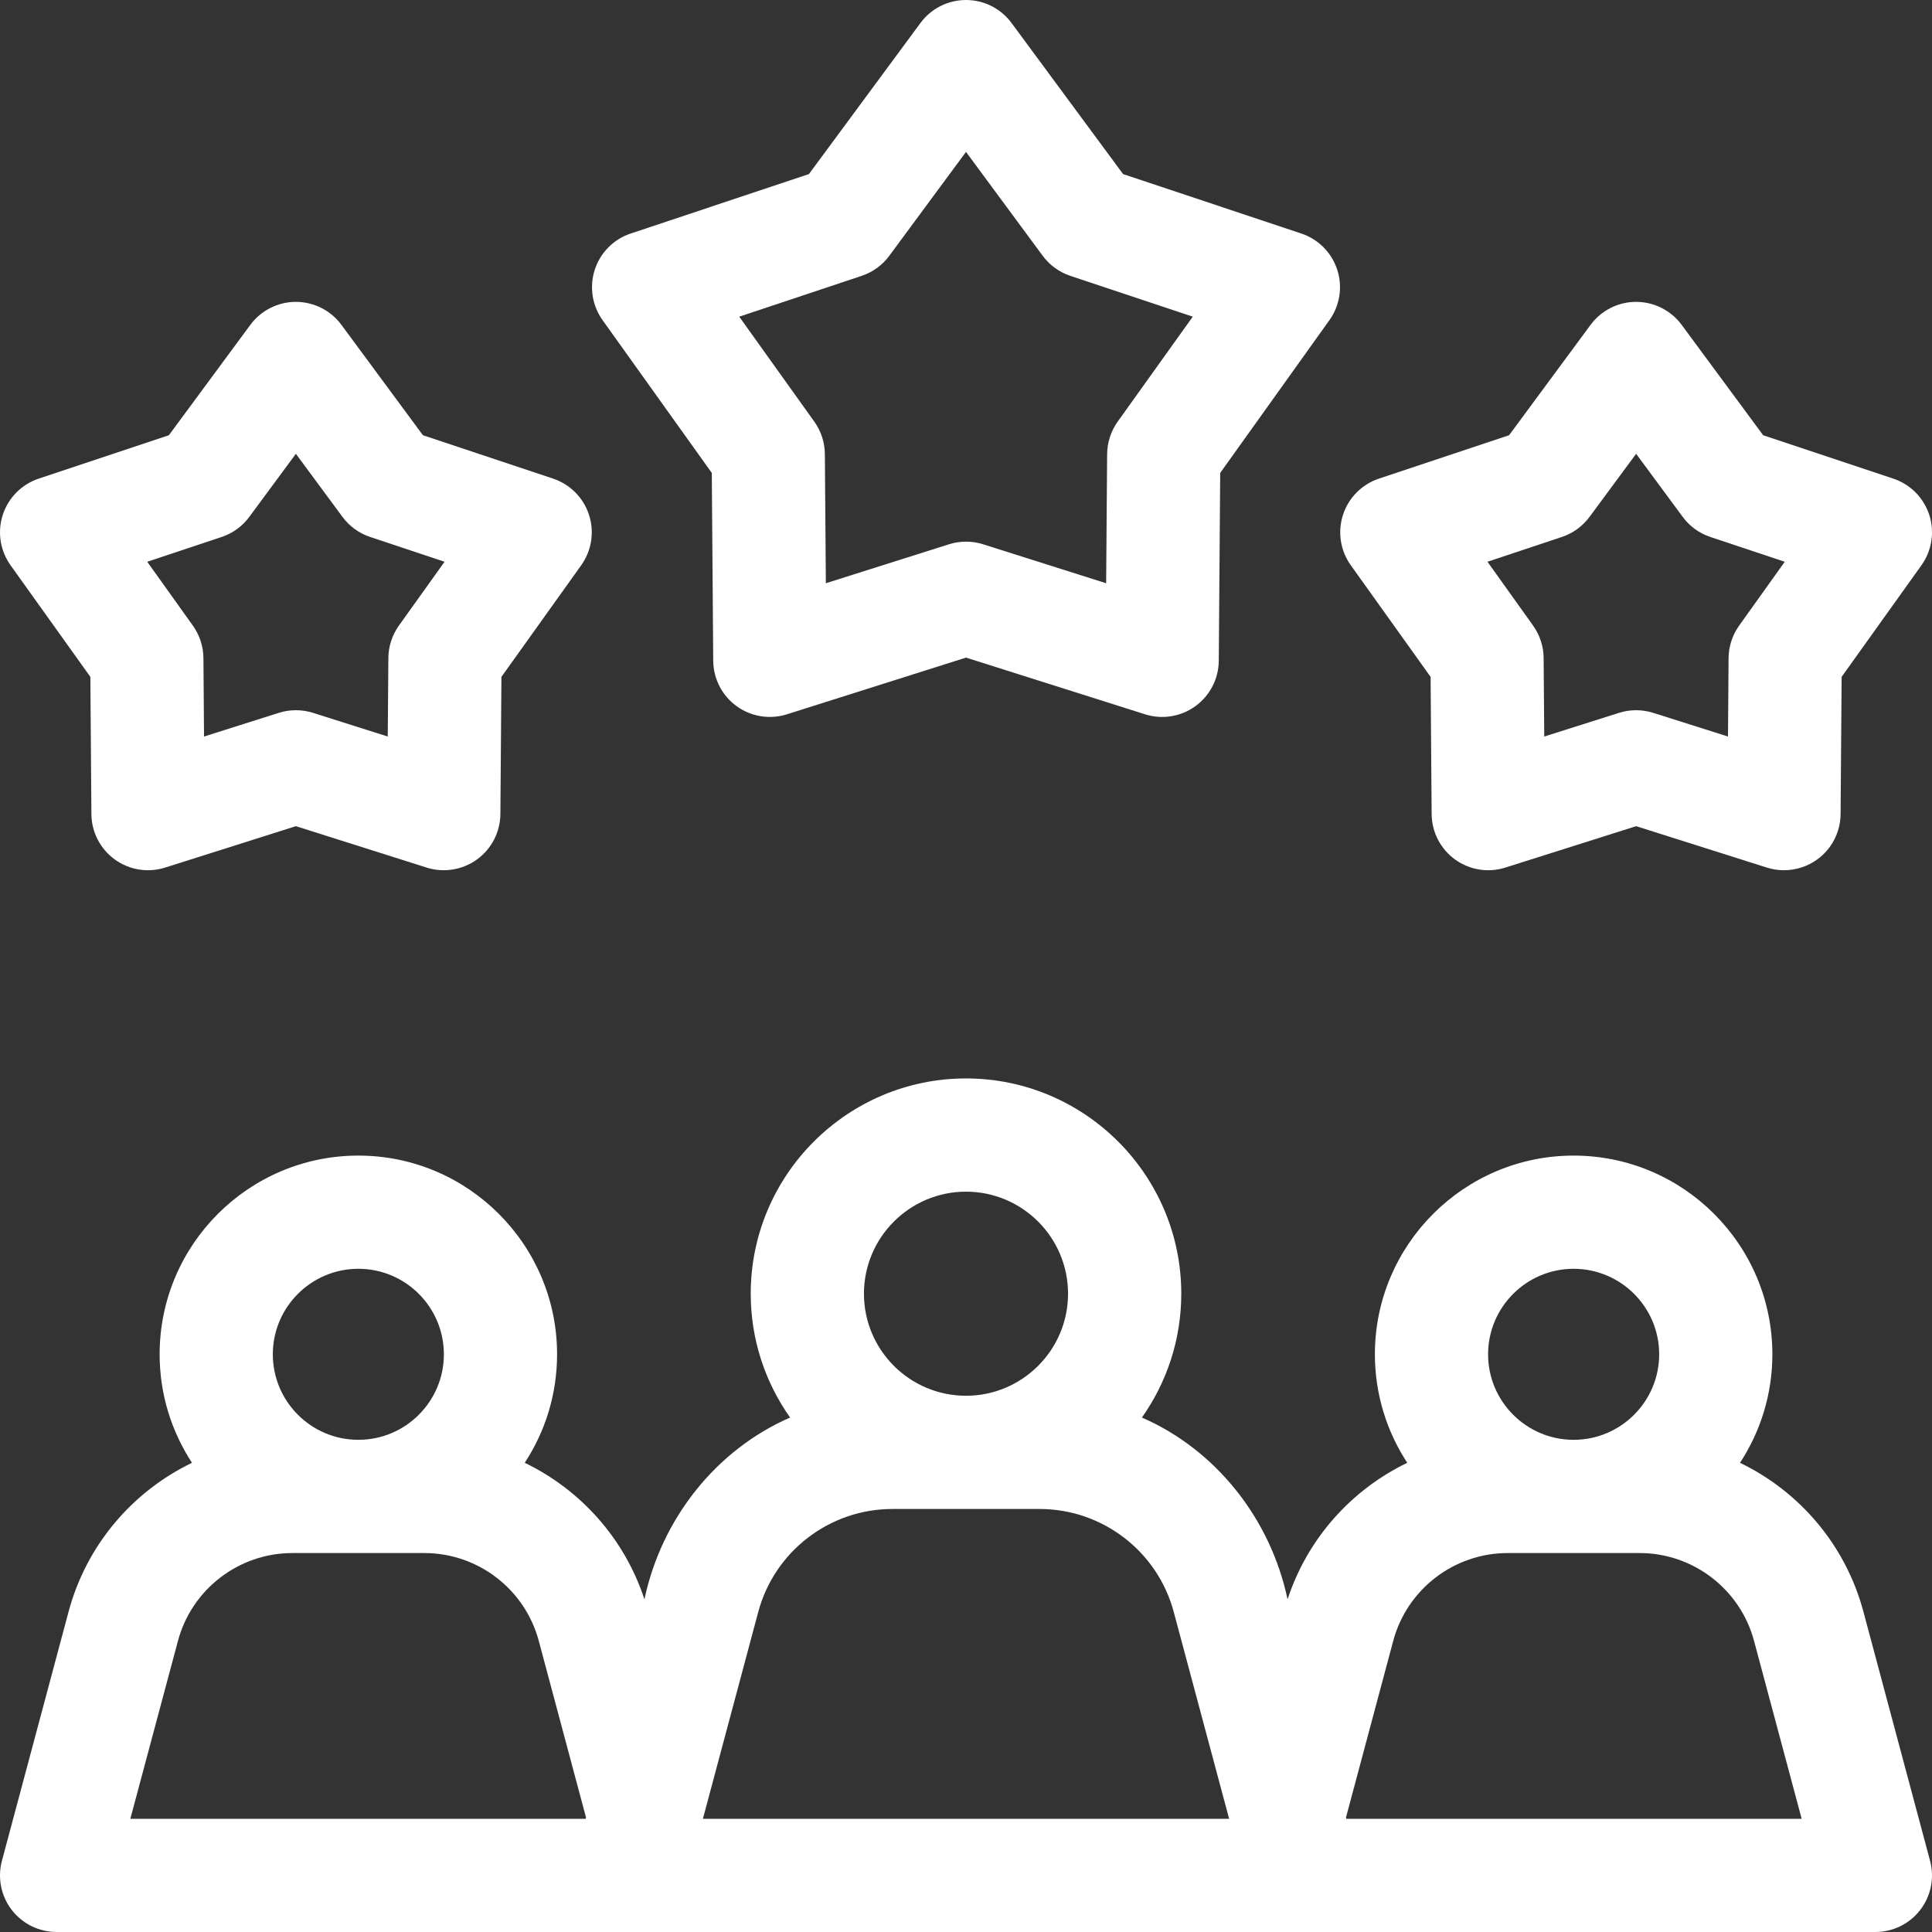
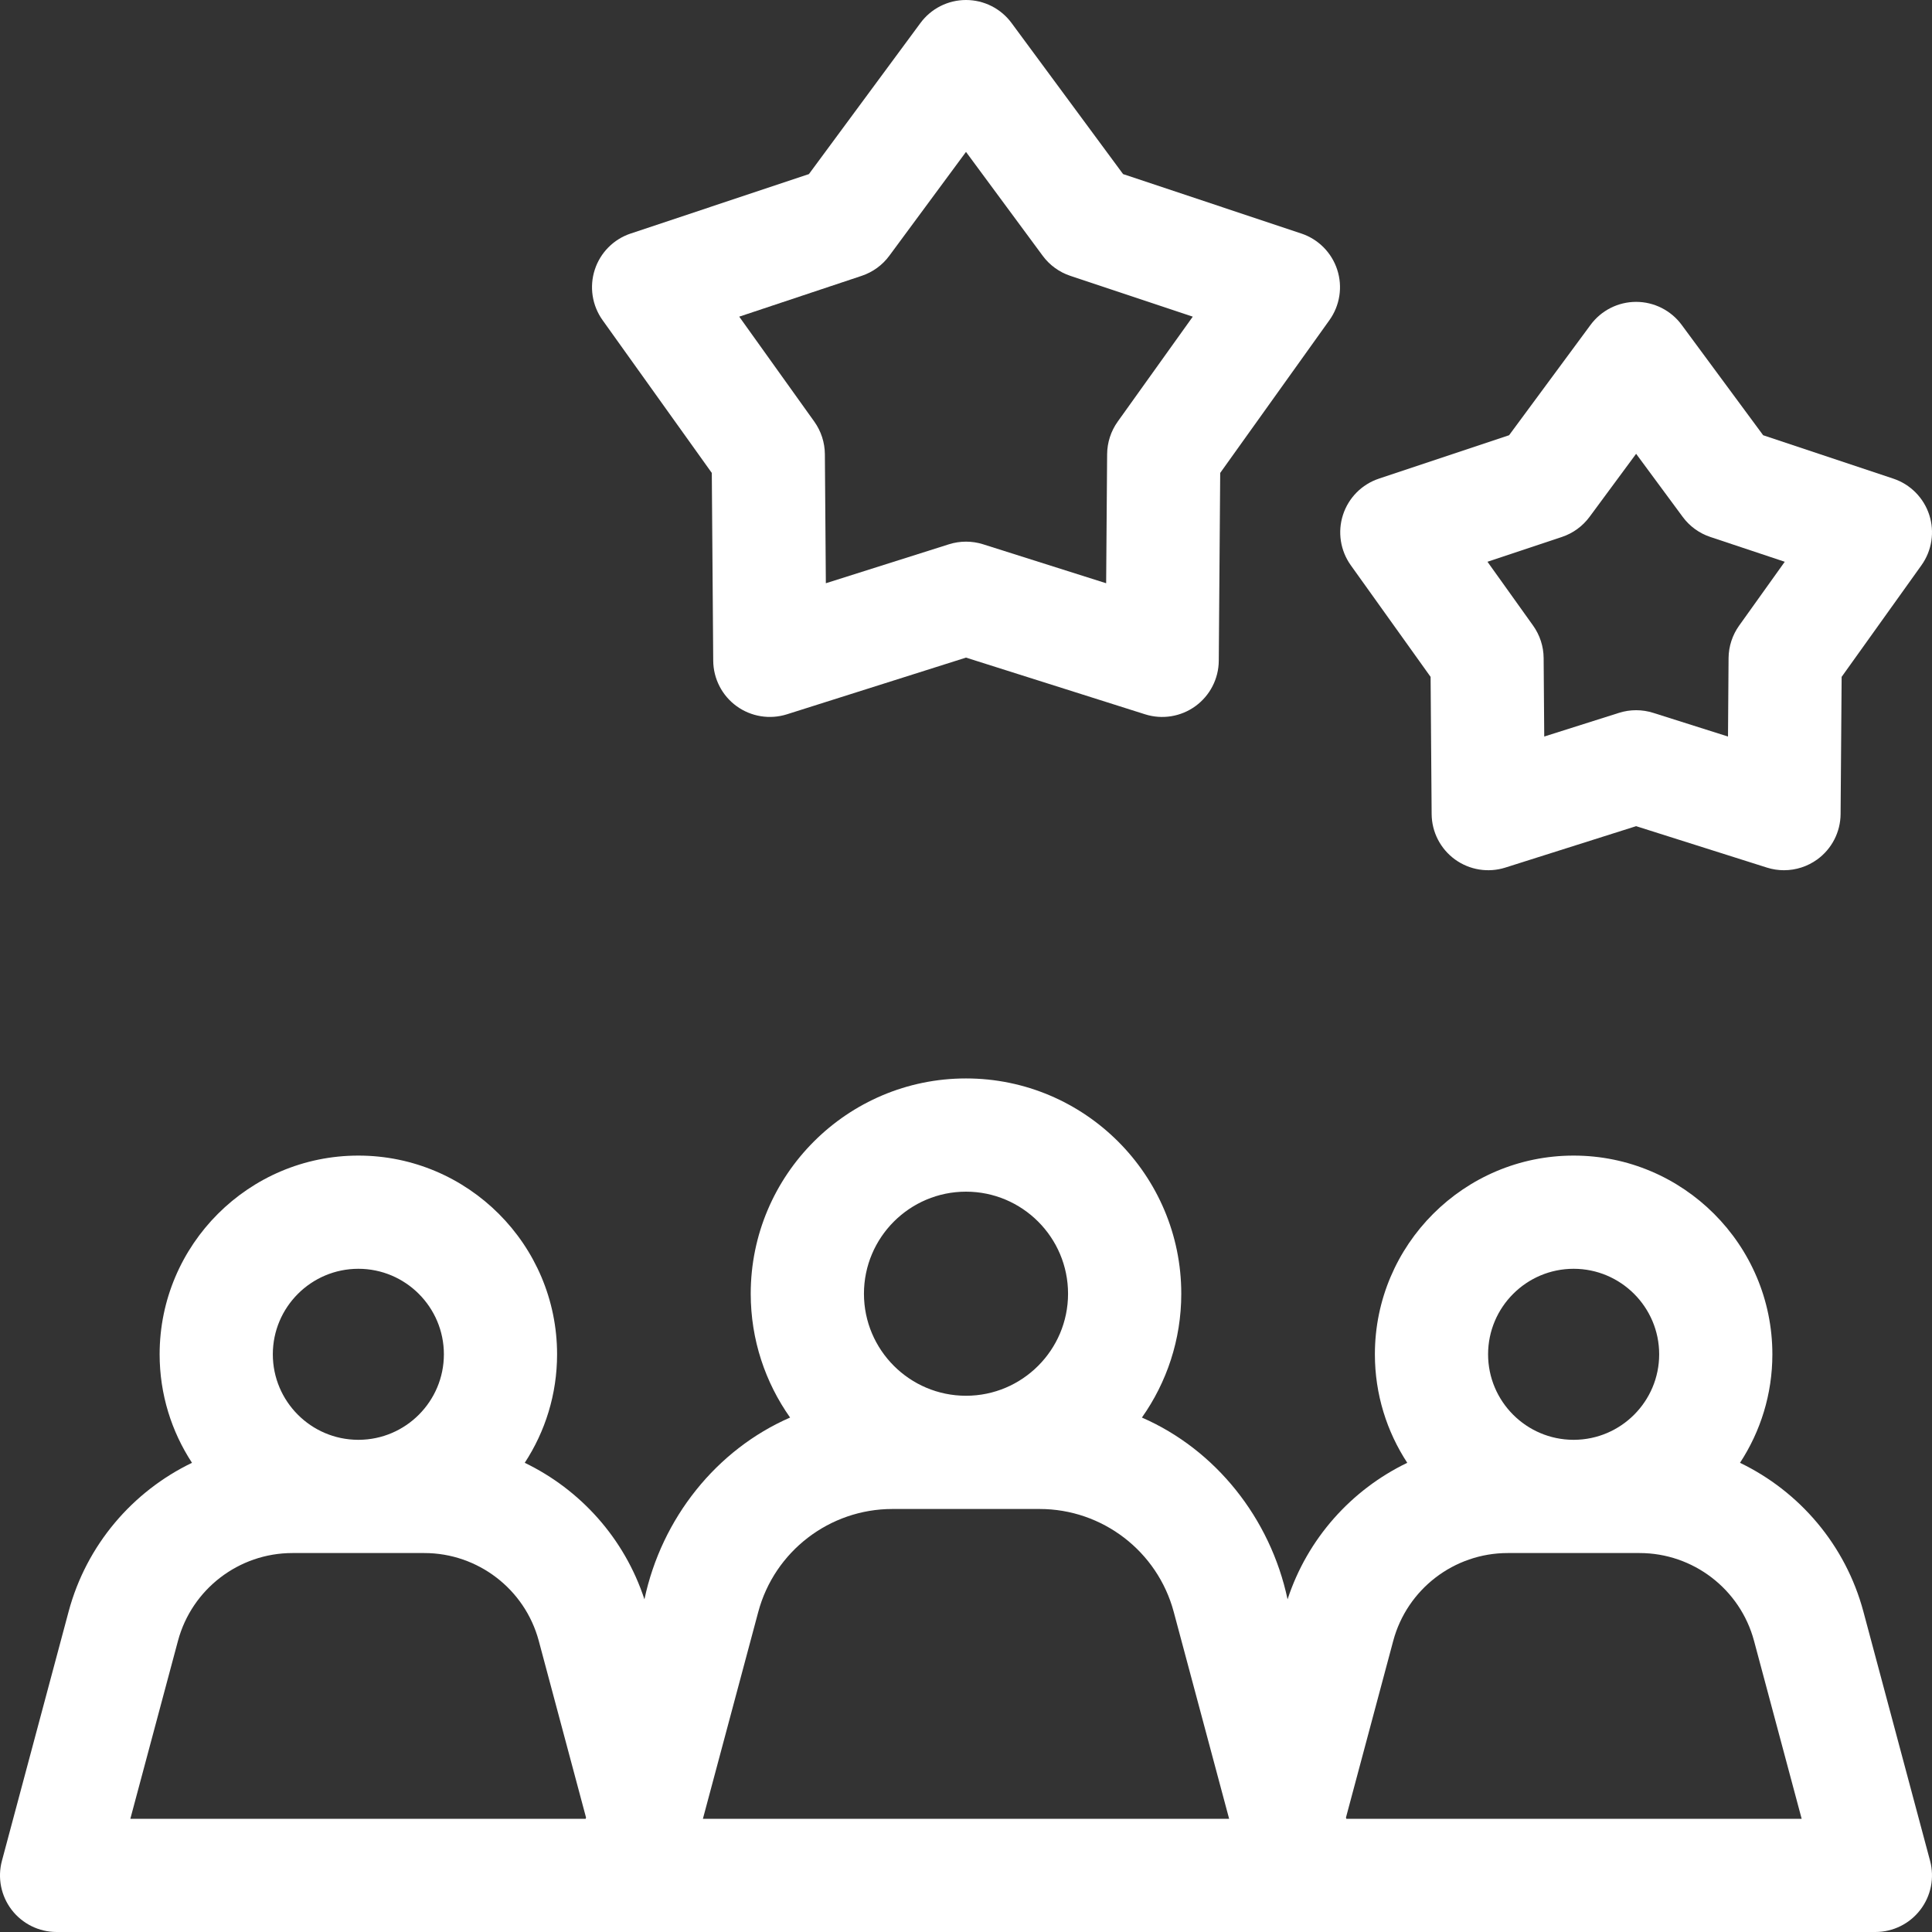
<svg xmlns="http://www.w3.org/2000/svg" width="61" height="61" viewBox="0 0 61 61" fill="none">
  <rect x="0" y="0" width="61" height="61" fill="#333333" stroke="none" />
  <g clip-path="url(#clip0_89_304)">
    <path d="M60.939 58.751L58.834 50.884C58.27 48.777 56.813 47.09 54.938 46.186C55.583 45.2 55.96 44.024 55.96 42.76C55.96 39.301 53.145 36.486 49.685 36.486C46.225 36.486 43.41 39.301 43.41 42.76C43.41 44.024 43.787 45.2 44.432 46.186C42.673 47.034 41.284 48.571 40.653 50.496C40.109 47.932 38.377 45.769 36.054 44.757C36.836 43.65 37.297 42.302 37.297 40.847C37.297 37.099 34.248 34.05 30.5 34.05C26.752 34.05 23.703 37.099 23.703 40.847C23.703 42.302 24.164 43.65 24.946 44.757C22.623 45.769 20.891 47.932 20.347 50.496C19.716 48.571 18.326 47.034 16.568 46.186C17.213 45.2 17.589 44.024 17.589 42.76C17.589 39.3 14.775 36.486 11.315 36.486C7.855 36.486 5.04 39.3 5.04 42.76C5.04 44.024 5.417 45.2 6.062 46.186C4.187 47.09 2.73 48.777 2.166 50.884L0.061 58.751C-0.083 59.288 0.031 59.86 0.369 60.301C0.708 60.742 1.232 61 1.787 61H59.213C59.768 61 60.292 60.742 60.63 60.301C60.969 59.86 61.083 59.288 60.939 58.751ZM49.685 40.06C51.174 40.06 52.386 41.271 52.386 42.76C52.386 44.245 51.181 45.453 49.699 45.46H49.671C48.189 45.453 46.984 44.245 46.984 42.76C46.985 41.271 48.196 40.06 49.685 40.06ZM30.5 37.625C32.277 37.625 33.722 39.07 33.722 40.847C33.722 42.624 32.277 44.069 30.5 44.069C28.723 44.069 27.278 42.624 27.278 40.847C27.278 39.07 28.723 37.625 30.5 37.625ZM11.315 40.06C12.804 40.06 14.015 41.271 14.015 42.76C14.015 44.245 12.811 45.453 11.329 45.46H11.301C9.818 45.453 8.614 44.245 8.614 42.76C8.614 41.271 9.826 40.06 11.315 40.06ZM5.619 51.808C6.056 50.175 7.542 49.035 9.232 49.035H13.397C15.088 49.035 16.574 50.175 17.011 51.808L18.503 57.386L18.492 57.426H4.115L5.619 51.808ZM22.193 57.426L23.941 50.894C24.453 48.98 26.194 47.644 28.175 47.644H32.825C34.806 47.644 36.547 48.98 37.059 50.894L38.808 57.426H22.193ZM42.508 57.426L42.497 57.386L43.989 51.808C44.426 50.175 45.912 49.035 47.603 49.035H51.768C53.458 49.035 54.944 50.175 55.381 51.808L56.885 57.426H42.508Z" fill="white" />
    <path d="M22.474 14.932L22.519 20.863C22.524 21.43 22.797 21.962 23.256 22.295C23.715 22.628 24.305 22.724 24.846 22.553L30.5 20.763L36.154 22.553C36.692 22.724 37.285 22.63 37.744 22.295C38.203 21.962 38.477 21.43 38.481 20.863L38.526 14.932L41.975 10.108C42.305 9.646 42.397 9.056 42.221 8.516C42.046 7.977 41.625 7.552 41.087 7.373L35.46 5.497L31.938 0.726C31.601 0.269 31.067 0 30.5 0C29.933 0 29.399 0.269 29.062 0.726L25.54 5.497L19.913 7.373C19.375 7.552 18.954 7.976 18.779 8.516C18.604 9.055 18.695 9.646 19.025 10.108L22.474 14.932ZM27.207 8.709C27.556 8.593 27.861 8.371 28.079 8.075L30.5 4.796L32.921 8.075C33.139 8.371 33.444 8.593 33.793 8.709L37.66 9.998L35.289 13.313C35.075 13.613 34.959 13.971 34.956 14.339L34.925 18.415L31.04 17.185C30.689 17.074 30.312 17.074 29.961 17.185L26.075 18.415L26.044 14.339C26.041 13.971 25.925 13.613 25.711 13.313L23.34 9.998L27.207 8.709Z" fill="white" />
    <path d="M45.169 21.371L45.202 25.703C45.206 26.27 45.479 26.801 45.938 27.135C46.397 27.468 46.987 27.564 47.528 27.393L51.658 26.085L55.788 27.393C55.965 27.449 56.146 27.476 56.327 27.476C56.7 27.476 57.069 27.359 57.378 27.135C57.837 26.801 58.11 26.27 58.114 25.703L58.147 21.371L60.667 17.847C60.997 17.385 61.088 16.795 60.913 16.255C60.737 15.716 60.316 15.291 59.778 15.112L55.669 13.742L53.096 10.257C52.759 9.801 52.225 9.531 51.658 9.531C51.09 9.531 50.557 9.801 50.22 10.257L47.647 13.742L43.538 15.112C42.999 15.291 42.578 15.716 42.403 16.255C42.228 16.794 42.319 17.385 42.649 17.847L45.169 21.371ZM49.314 16.954C49.663 16.838 49.968 16.616 50.187 16.32L51.658 14.328L53.129 16.32C53.347 16.616 53.652 16.838 54.002 16.954L56.351 17.737L54.911 19.752C54.697 20.052 54.58 20.41 54.577 20.778L54.559 23.255L52.197 22.507C51.846 22.396 51.47 22.396 51.118 22.507L48.757 23.255L48.738 20.778C48.736 20.41 48.619 20.052 48.405 19.752L46.965 17.737L49.314 16.954Z" fill="white" />
-     <path d="M2.853 21.371L2.886 25.703C2.89 26.27 3.163 26.801 3.622 27.135C4.081 27.468 4.671 27.564 5.212 27.393L9.342 26.085L13.472 27.393C14.01 27.563 14.602 27.469 15.062 27.135C15.521 26.801 15.794 26.27 15.799 25.703L15.832 21.371L18.351 17.847C18.681 17.385 18.773 16.795 18.597 16.255C18.422 15.716 18.001 15.291 17.463 15.112L13.353 13.742L10.78 10.257C10.443 9.801 9.909 9.531 9.342 9.531C8.775 9.531 8.241 9.801 7.904 10.257L5.332 13.742L1.222 15.112C0.684 15.291 0.263 15.716 0.088 16.255C-0.088 16.795 0.003 17.385 0.333 17.847L2.853 21.371ZM6.999 16.954C7.348 16.838 7.653 16.616 7.871 16.32L9.342 14.328L10.813 16.32C11.032 16.616 11.337 16.838 11.686 16.954L14.036 17.737L12.595 19.752C12.381 20.052 12.264 20.41 12.262 20.778L12.243 23.255L9.882 22.507C9.531 22.396 9.154 22.396 8.803 22.507L6.442 23.255L6.423 20.778C6.42 20.41 6.304 20.052 6.089 19.752L4.649 17.737L6.999 16.954Z" fill="white" />
  </g>
  <defs>
    <clipPath id="clip0_89_304">
      <rect width="61" height="61" fill="white" />
    </clipPath>
  </defs>
</svg>